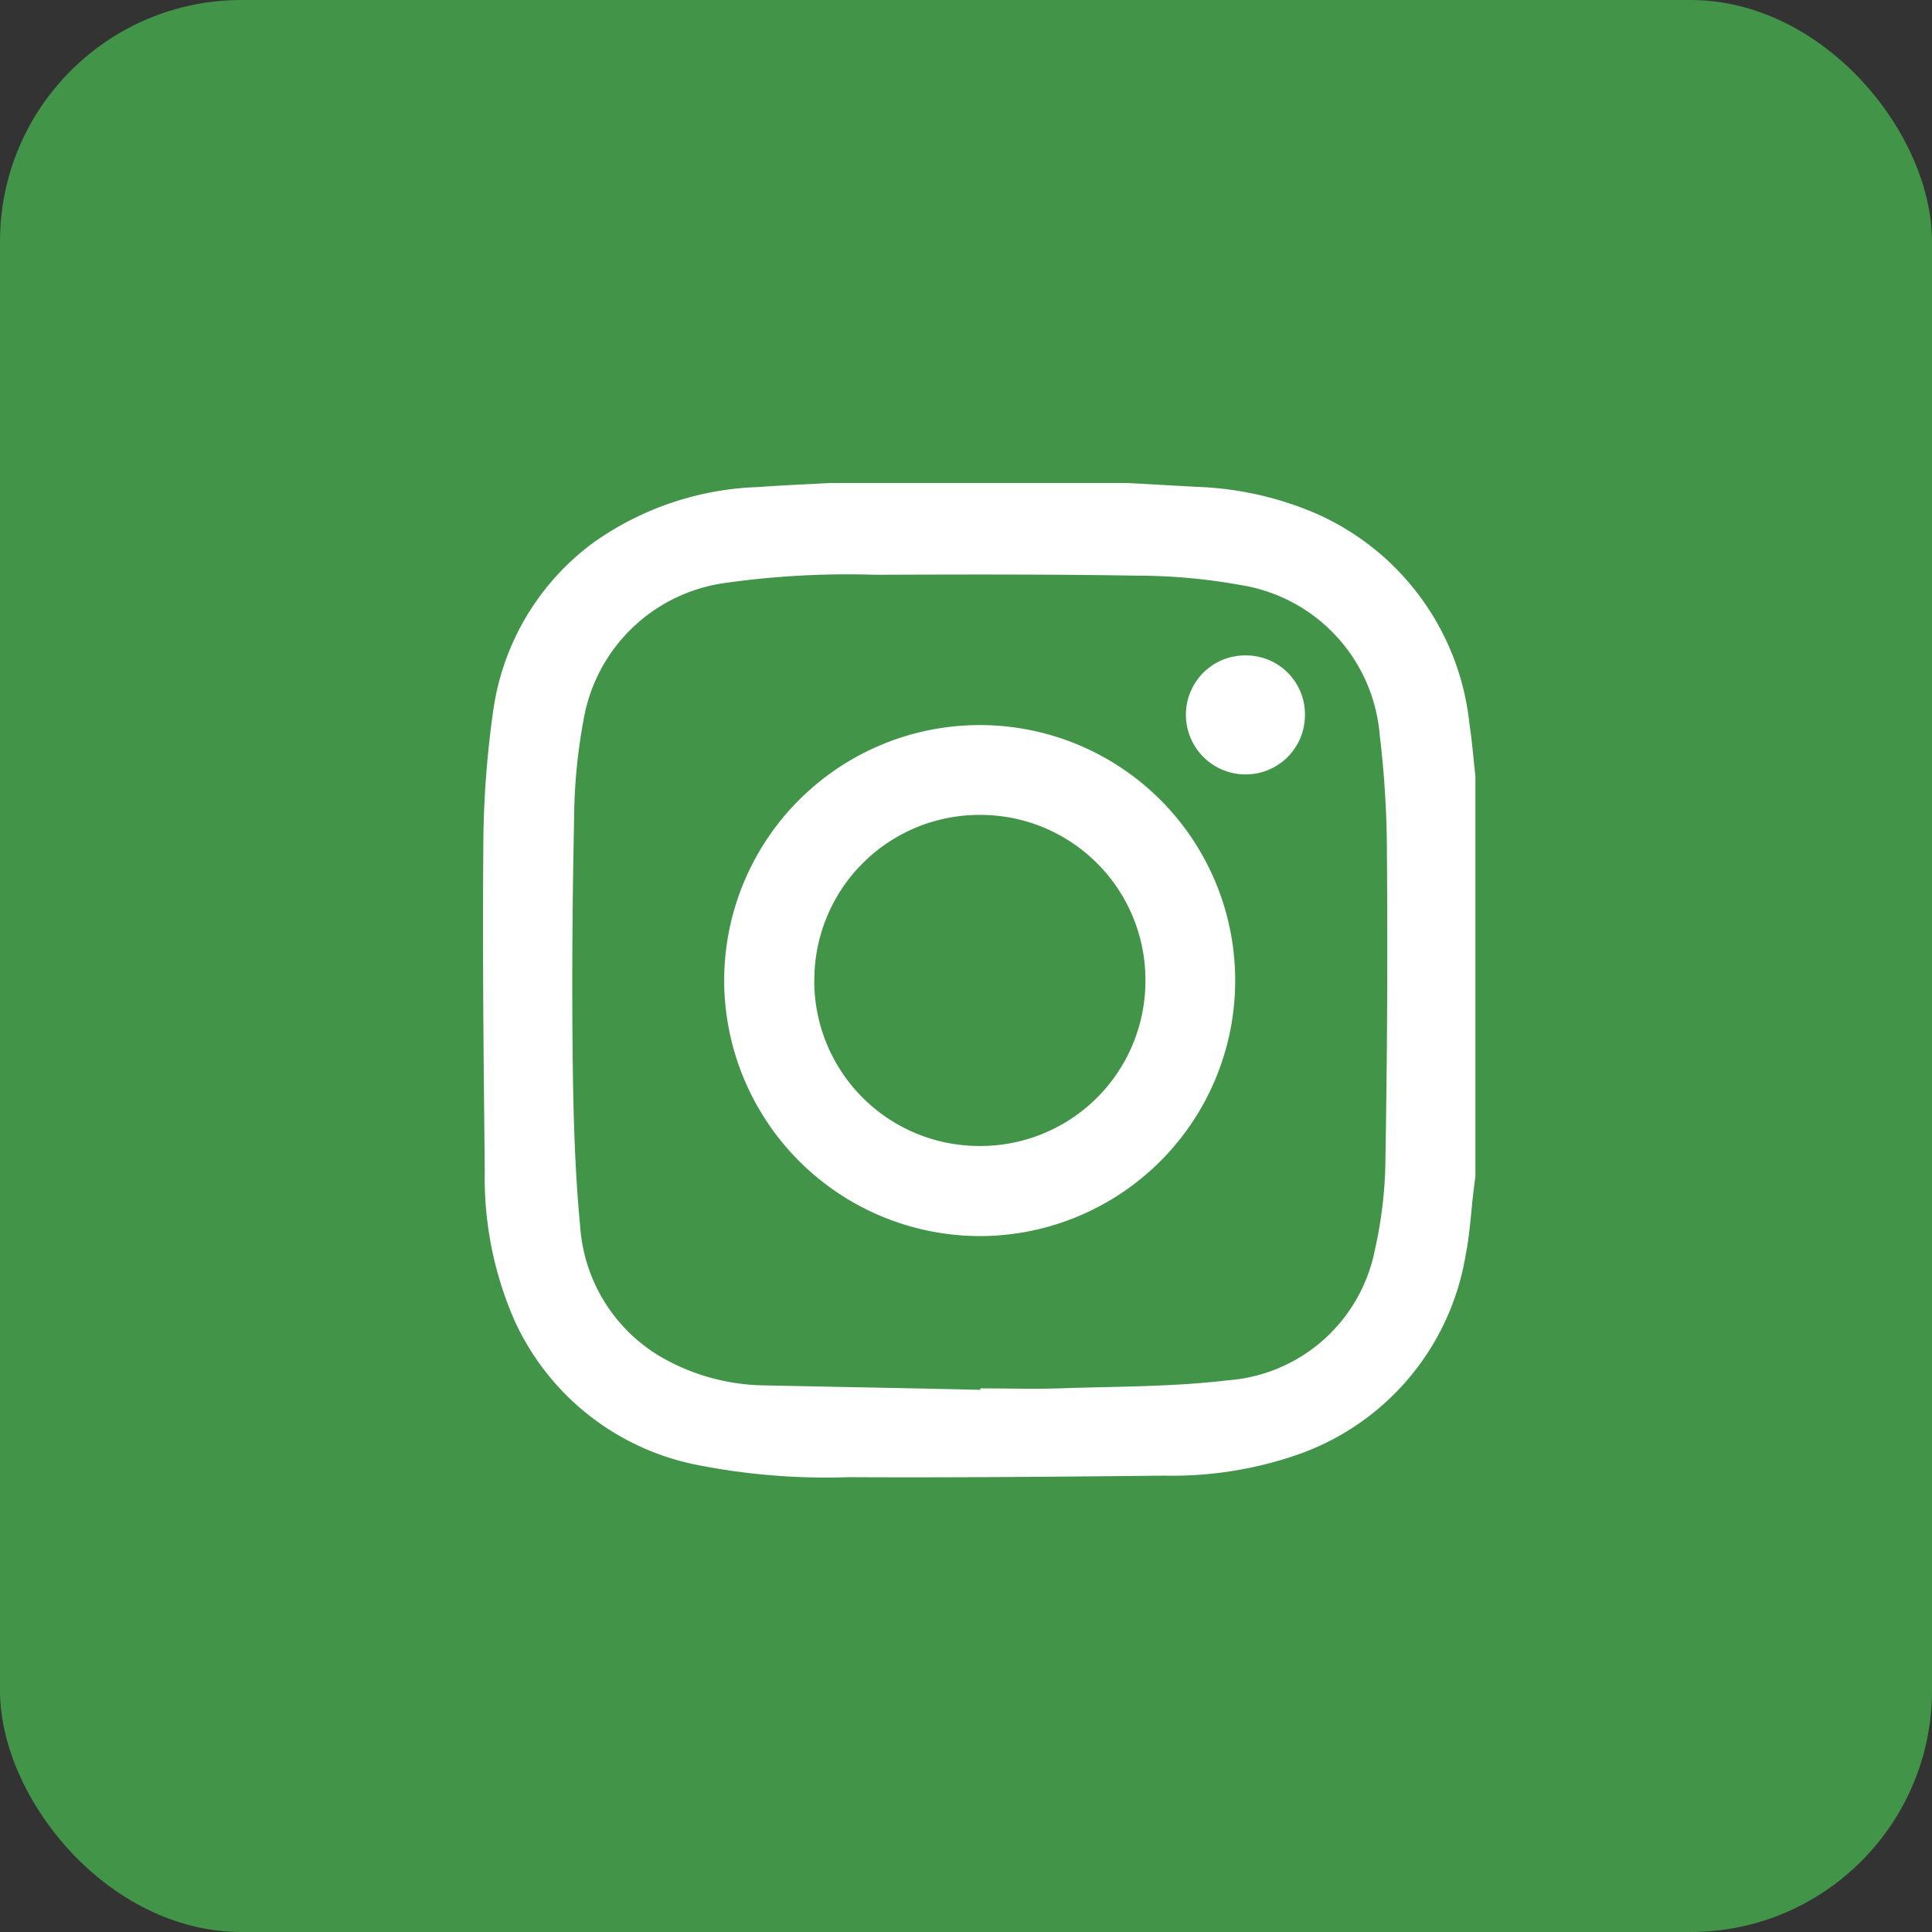
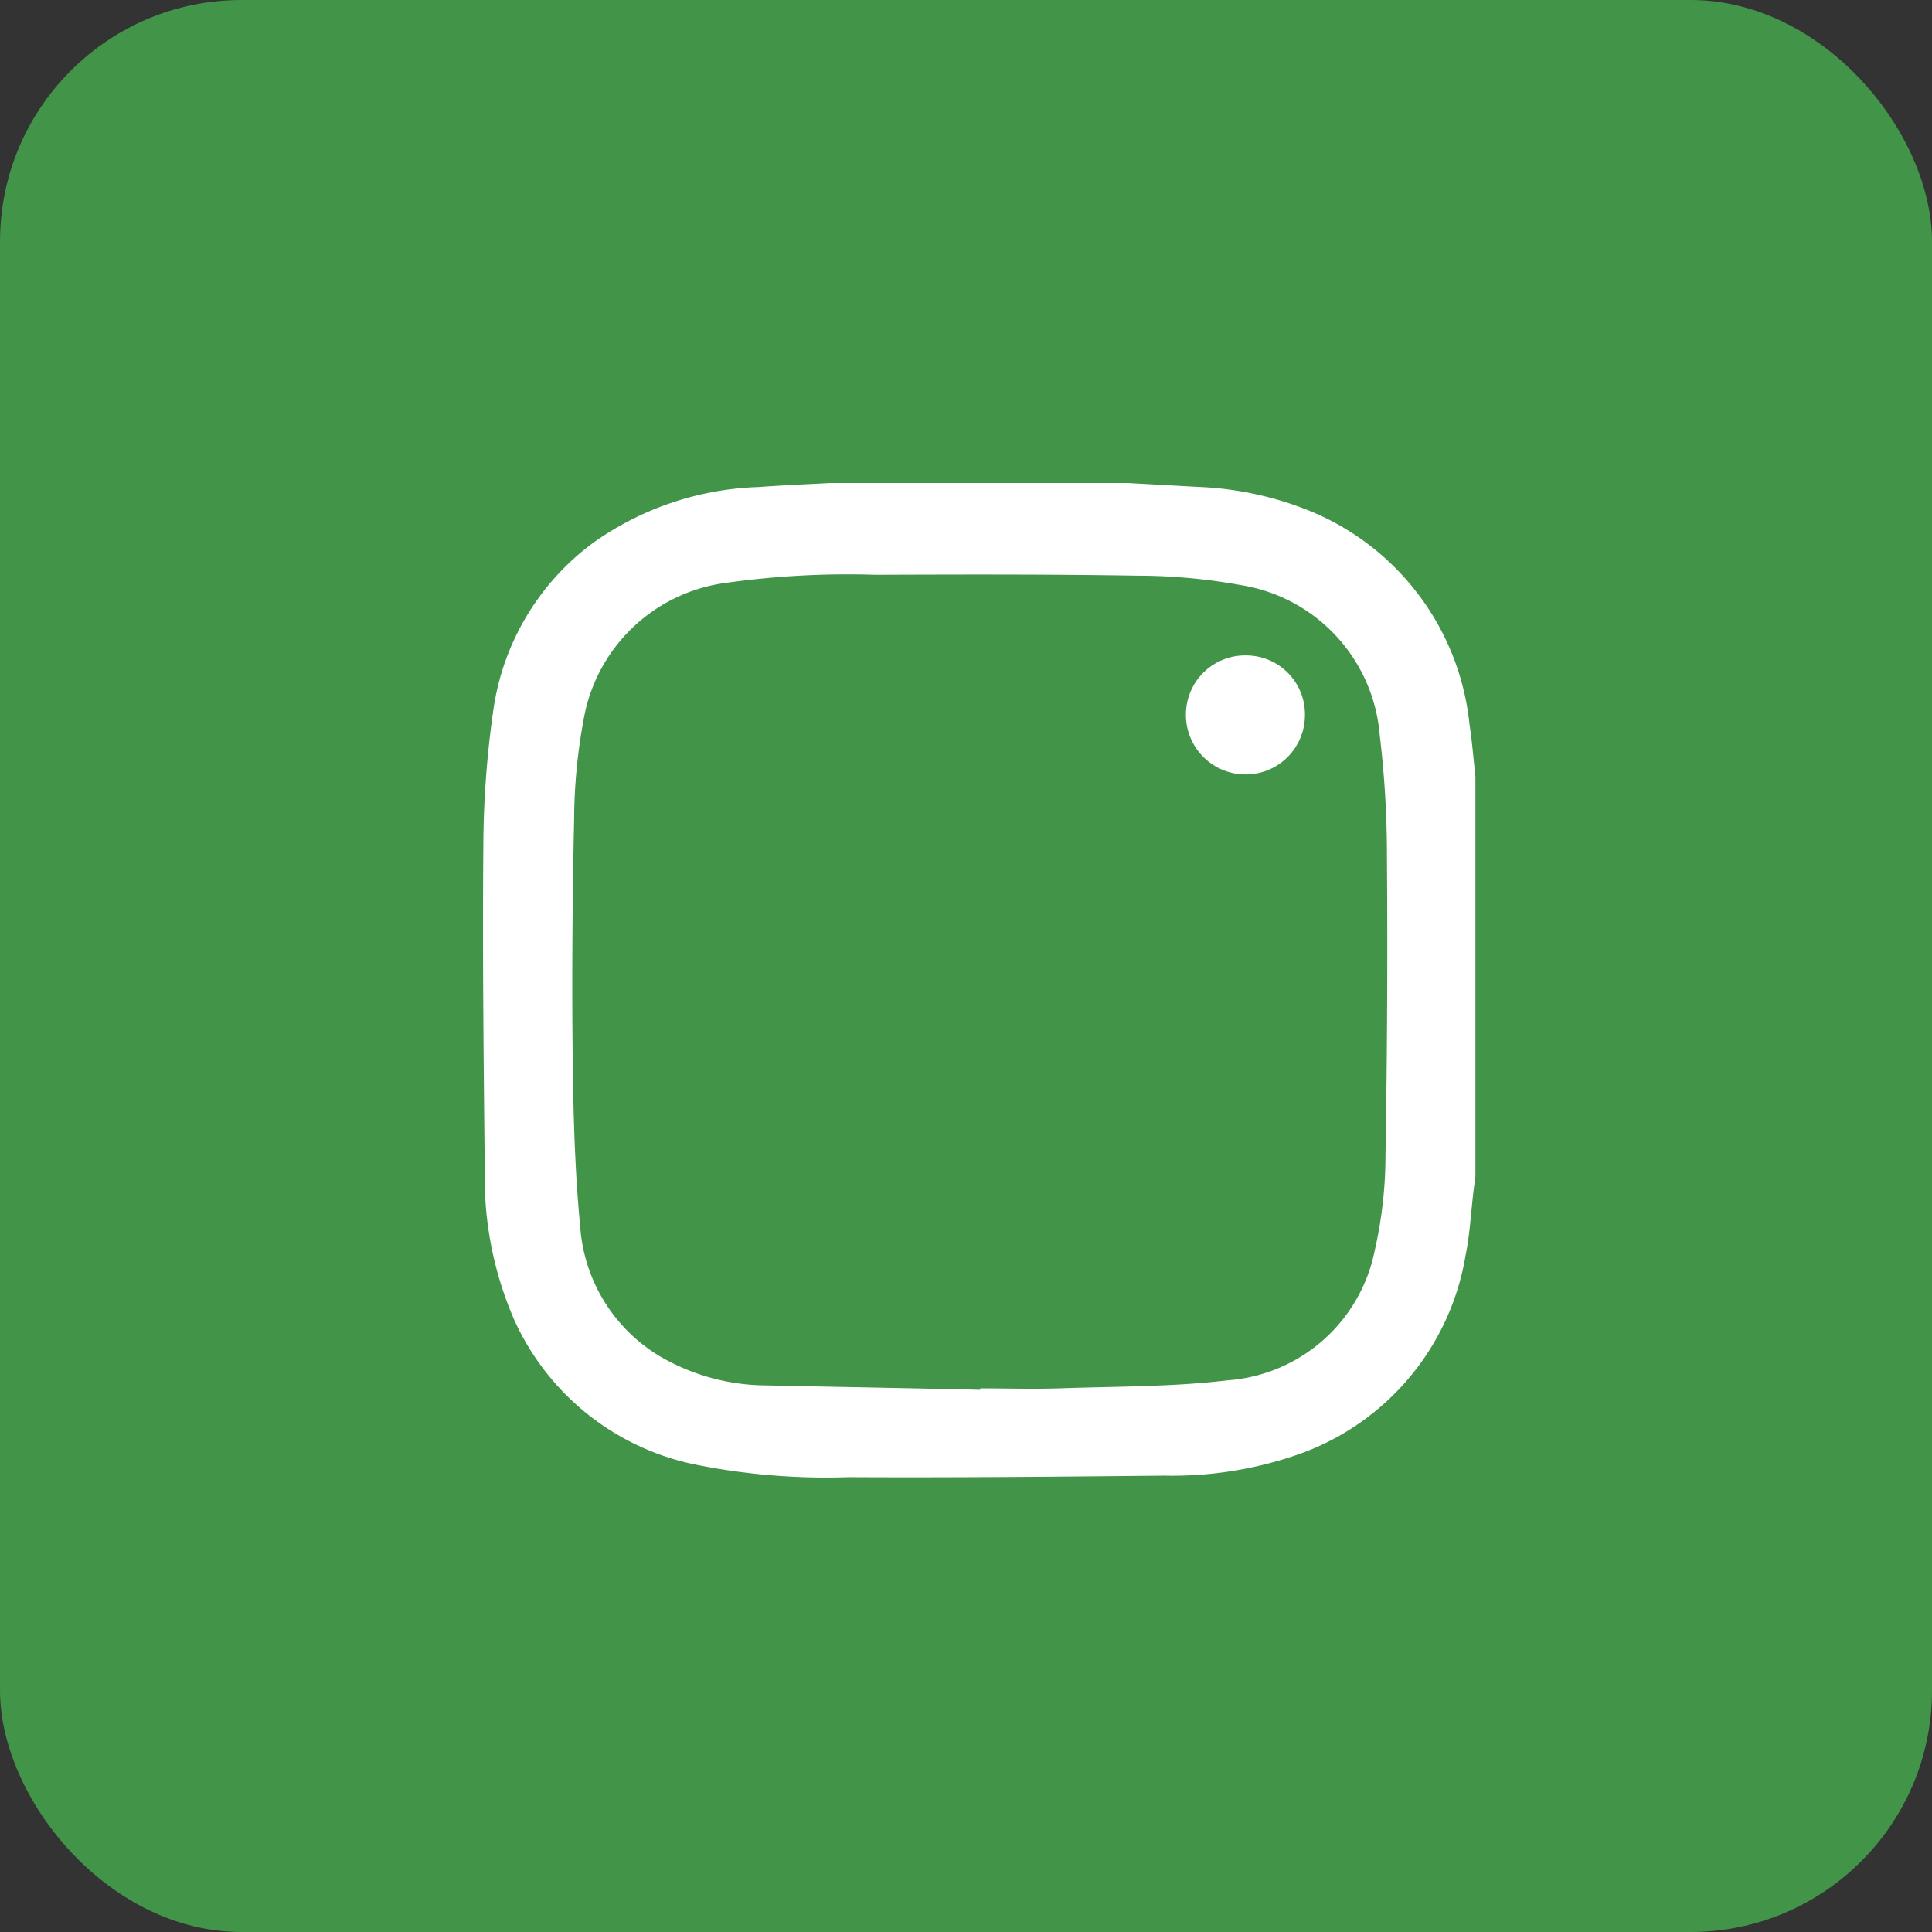
<svg xmlns="http://www.w3.org/2000/svg" width="24" height="24" viewBox="0 0 24 24">
  <rect x="0" y="0" width="24" height="24" fill="#333333" stroke="none" />
  <g id="Group_19423" data-name="Group 19423" transform="translate(8843 -2758)">
    <rect id="Rectangle_2298" data-name="Rectangle 2298" width="24" height="24" rx="3" transform="translate(-8843 2758)" fill="#429449" />
    <g id="Group_19421" data-name="Group 19421" transform="translate(-8837 2764)">
      <path id="Path_2443" data-name="Path 2443" d="M-1498.586-124.022h3.693l.865.048a4.111,4.111,0,0,1,1.461.325,3.221,3.221,0,0,1,1.921,2.628c.033.213.049.429.073.644v4.972c-.007.055-.015.11-.022.166-.033.271-.046.546-.1.812a3.171,3.171,0,0,1-2.047,2.461,4.746,4.746,0,0,1-1.693.275c-1.307.013-2.614.026-3.921.019a8.256,8.256,0,0,1-1.919-.159,3.165,3.165,0,0,1-2.234-1.786,4.417,4.417,0,0,1-.37-1.866c-.014-1.335-.029-2.671-.018-4.006a12.2,12.2,0,0,1,.12-1.682,3.131,3.131,0,0,1,1.251-2.113,3.751,3.751,0,0,1,2.05-.688C-1499.179-123.994-1498.883-124.006-1498.586-124.022Zm1.863,11.266v-.019c.326,0,.652.01.977,0,.7-.025,1.4-.017,2.094-.1a2.013,2.013,0,0,0,1.828-1.61,5.349,5.349,0,0,0,.134-1.182q.032-1.864.018-3.728a12.544,12.544,0,0,0-.09-1.5,2.056,2.056,0,0,0-1.725-1.859,7.258,7.258,0,0,0-1.294-.117c-1.082-.018-2.164-.015-3.246-.011a10.841,10.841,0,0,0-1.853.1,2.069,2.069,0,0,0-1.77,1.693,6.9,6.9,0,0,0-.119,1.233c-.021.989-.029,1.979-.018,2.968.008.7.026,1.4.093,2.1a2.044,2.044,0,0,0,.981,1.609,2.639,2.639,0,0,0,1.322.367C-1498.5-112.793-1497.612-112.778-1496.724-112.757Z" transform="translate(1502.901 124.022)" fill="#fff" />
-       <path id="Path_2444" data-name="Path 2444" d="M-1379.2,3.249a3.176,3.176,0,0,1,3.181-3.17,3.173,3.173,0,0,1,3.167,3.182,3.175,3.175,0,0,1-3.173,3.166A3.18,3.18,0,0,1-1379.2,3.249Zm1.119,0a2.051,2.051,0,0,0,2.052,2.059,2.051,2.051,0,0,0,2.062-2.048,2.051,2.051,0,0,0-2.057-2.065A2.051,2.051,0,0,0-1378.08,3.25Z" transform="translate(1382.196 2.928)" fill="#fff" />
      <path id="Path_2445" data-name="Path 2445" d="M-1141.747-35.62a.731.731,0,0,1,.723.759.736.736,0,0,1-.753.719.741.741,0,0,1-.725-.761A.736.736,0,0,1-1141.747-35.62Z" transform="translate(1151.234 37.762)" fill="#fff" />
    </g>
  </g>
</svg>